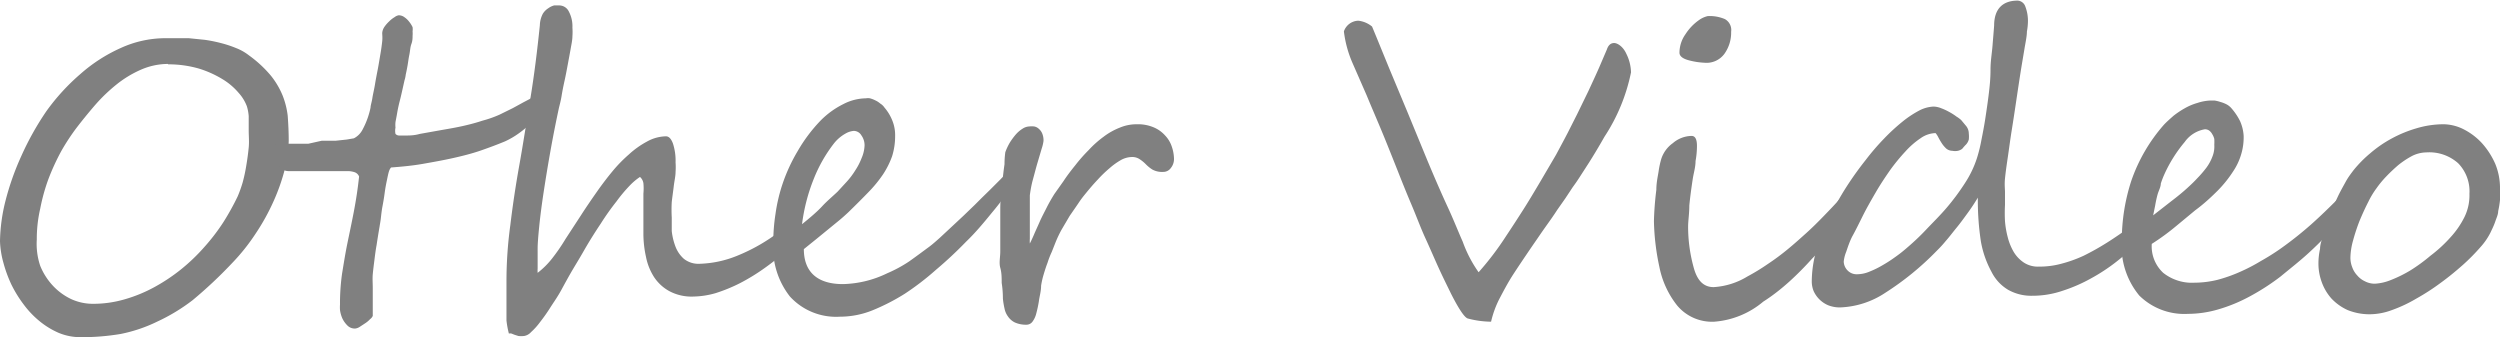
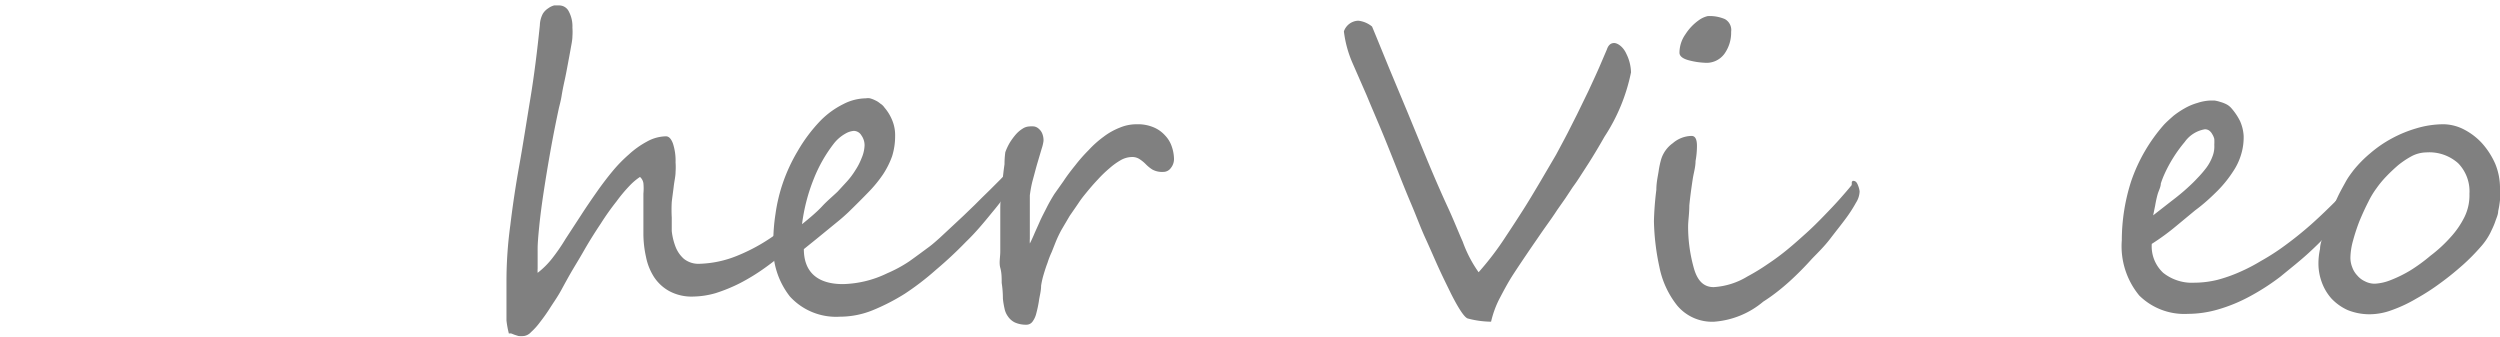
<svg xmlns="http://www.w3.org/2000/svg" viewBox="0 0 124.34 16.77">
  <defs>
    <style>.cls-1{fill:gray;}</style>
  </defs>
  <g id="レイヤー_2" data-name="レイヤー 2">
    <g id="レイヤー_1-2" data-name="レイヤー 1">
-       <path class="cls-1" d="M14.36,7a6.23,6.23,0,0,1-.19,1.4A9.91,9.91,0,0,1,13.61,10a10.75,10.75,0,0,1-.89,1.61,10,10,0,0,1-1.19,1.49,22.08,22.08,0,0,1-1.95,1.83A9.25,9.25,0,0,1,7.81,16,7.45,7.45,0,0,1,6,16.61a11.61,11.61,0,0,1-2,.16,2.83,2.83,0,0,1-1.07-.21A4,4,0,0,1,2,16a4.62,4.62,0,0,1-.81-.84,6.14,6.14,0,0,1-.62-1,6.51,6.51,0,0,1-.4-1.09A4.56,4.56,0,0,1,0,12,8.7,8.7,0,0,1,.27,10a13.32,13.32,0,0,1,.79-2.24A14.25,14.25,0,0,1,2.3,5.54,10.55,10.55,0,0,1,4,3.68a7.88,7.88,0,0,1,2-1.29A5.35,5.35,0,0,1,8.18,1.9h.53l.68,0,.79.08a7.08,7.08,0,0,1,.8.16,5.64,5.64,0,0,1,.76.25,2.56,2.56,0,0,1,.65.37,5.93,5.93,0,0,1,1.08,1,4,4,0,0,1,.59,1,4,4,0,0,1,.25,1C14.34,6.18,14.36,6.58,14.36,7Zm-6-3.82A3.39,3.39,0,0,0,7,3.47a5.4,5.4,0,0,0-1.19.72,8.39,8.39,0,0,0-1.05,1c-.33.38-.64.76-.94,1.15a10.78,10.78,0,0,0-.77,1.17A11.52,11.52,0,0,0,2.41,8.9,9.37,9.37,0,0,0,2,10.38a6.65,6.65,0,0,0-.17,1.53A3.43,3.43,0,0,0,2,13.22a3.23,3.23,0,0,0,.64,1,3,3,0,0,0,.91.66,2.59,2.59,0,0,0,1.06.23,5.58,5.58,0,0,0,1.58-.22,7.21,7.21,0,0,0,1.47-.6A9,9,0,0,0,9,13.4a9.38,9.38,0,0,0,1.16-1.11,10,10,0,0,0,.95-1.24,12.68,12.68,0,0,0,.71-1.28,6.21,6.21,0,0,0,.25-.7q.11-.4.18-.84c.05-.29.09-.59.12-.89s0-.58,0-.85,0-.51,0-.71a2.27,2.27,0,0,0-.09-.49,2.08,2.08,0,0,0-.41-.67,3.25,3.25,0,0,0-.8-.68,5.17,5.17,0,0,0-1.18-.53A5.45,5.45,0,0,0,8.36,3.2Z" />
-       <path class="cls-1" d="M26.66,4.83a.23.23,0,0,1,.19.13.43.43,0,0,1,.07.23.86.86,0,0,1-.14.44,2.65,2.65,0,0,1-.38.5,4.82,4.82,0,0,1-.58.49,4.13,4.13,0,0,1-.7.41c-.36.15-.76.3-1.19.45s-.9.27-1.39.38-1,.2-1.51.29-1.05.14-1.58.18c0,0-.06.06-.1.18s-.07.28-.11.47-.08.4-.11.63-.07.46-.11.67-.06.42-.08.59-.05.31-.06.39q-.09.53-.15.93c-.05.27-.08.52-.11.76s-.06.47-.08.69,0,.45,0,.7,0,.26,0,.37,0,.21,0,.31,0,.21,0,.32,0,.23,0,.37a.38.38,0,0,1-.13.16,1.27,1.27,0,0,1-.25.21l-.29.19a.52.52,0,0,1-.2.07.51.51,0,0,1-.4-.16,1.23,1.23,0,0,1-.25-.36,1.6,1.6,0,0,1-.11-.4,2.12,2.12,0,0,1,0-.27,10.68,10.68,0,0,1,.1-1.52c.08-.49.16-1,.26-1.49s.21-1,.32-1.57.2-1.14.27-1.79a.37.37,0,0,0-.24-.22,1.13,1.13,0,0,0-.32-.05H17l-.25,0-.49,0-.6,0-.6,0-.48,0-.25,0a.6.6,0,0,1-.31-.1,1.36,1.36,0,0,1-.46-.5.56.56,0,0,1-.07-.24.74.74,0,0,1,.07-.34.71.71,0,0,1,.19-.23A.66.66,0,0,1,14,7.15a.9.9,0,0,1,.28,0h.43l.62,0L16,7l.69,0,.56-.06.35-.06a1,1,0,0,0,.43-.43,4,4,0,0,0,.4-1.1c0-.11.06-.27.09-.47s.09-.43.13-.68.09-.5.14-.76.09-.52.13-.75.07-.45.09-.64,0-.32,0-.41a.63.63,0,0,1,.1-.29,1.61,1.61,0,0,1,.24-.28,1.35,1.35,0,0,1,.28-.22.45.45,0,0,1,.2-.09.48.48,0,0,1,.29.1,1,1,0,0,1,.23.22,1.34,1.34,0,0,1,.17.27.76.76,0,0,1,0,.21,1.25,1.25,0,0,1,0,.22c0,.11,0,.25-.06.41s-.06.34-.1.53-.06.37-.09.54-.06.32-.09.45a1.38,1.38,0,0,1-.06.28c-.09.4-.16.73-.23,1s-.11.47-.14.65-.06.32-.08.43a1.42,1.42,0,0,0,0,.28.73.73,0,0,0,0,.31.25.25,0,0,0,.2.08l.31,0c.18,0,.42,0,.7-.08L22,6.46c.35-.06.7-.12,1.05-.2S23.7,6.1,24,6a5.53,5.53,0,0,0,.85-.3l.65-.32.53-.29.38-.2A.56.56,0,0,1,26.66,4.83Z" />
      <path class="cls-1" d="M39.65,11.18c0,.07,0,.15,0,.25s0,.2-.05.3a1.69,1.69,0,0,1-.13.31,1,1,0,0,1-.19.27,11.46,11.46,0,0,1-1.22,1,10.07,10.07,0,0,1-1.25.77,8.06,8.06,0,0,1-1.22.5,4.24,4.24,0,0,1-1.12.17,2.34,2.34,0,0,1-1.18-.27,2.14,2.14,0,0,1-.76-.7,2.88,2.88,0,0,1-.4-1A5.38,5.38,0,0,1,32,11.65c0-.13,0-.29,0-.46s0-.35,0-.54,0-.36,0-.54,0-.33,0-.48a2.68,2.68,0,0,0,0-.52.52.52,0,0,0-.17-.31,3,3,0,0,0-.5.42,7.59,7.59,0,0,0-.67.8,12.78,12.78,0,0,0-.78,1.1c-.28.42-.56.86-.84,1.35-.17.3-.36.61-.55.93s-.37.65-.56,1-.37.6-.55.88a8.49,8.49,0,0,1-.52.74,3.31,3.31,0,0,1-.45.5.59.59,0,0,1-.34.19,1.23,1.23,0,0,1-.29,0l-.19-.06-.15-.06a.28.28,0,0,0-.13,0,4.48,4.48,0,0,1-.12-.65c0-.26,0-.51,0-.77s0-.5,0-.71v-.5a20.52,20.52,0,0,1,.19-2.75c.12-1,.27-2,.45-3s.36-2.17.55-3.32.34-2.37.47-3.63A1.32,1.32,0,0,1,27,.68a.87.87,0,0,1,.27-.27.86.86,0,0,1,.29-.14l.26,0a.53.53,0,0,1,.47.3,1.57,1.57,0,0,1,.18.81,2.82,2.82,0,0,1,0,.42c0,.19-.05.41-.09.64s-.09.49-.14.76-.1.54-.16.81-.11.52-.15.77-.1.45-.14.63c-.15.7-.29,1.41-.42,2.14s-.24,1.41-.33,2-.17,1.2-.22,1.7-.08.87-.08,1.12V13c0,.13,0,.24,0,.35a1.64,1.64,0,0,0,0,.22,4.12,4.12,0,0,0,.7-.69c.22-.28.45-.6.69-1l.77-1.18c.27-.42.58-.87.92-1.35.19-.26.4-.54.65-.84a7.07,7.07,0,0,1,.81-.83,4.38,4.38,0,0,1,.9-.64,2,2,0,0,1,.94-.26c.15,0,.26.12.35.36a2.76,2.76,0,0,1,.13.94,3.38,3.38,0,0,1,0,.47c0,.22-.06.45-.09.71s-.07.52-.1.79a7.1,7.1,0,0,0,0,.77c0,.18,0,.41,0,.67a3.13,3.13,0,0,0,.18.76,1.55,1.55,0,0,0,.42.62,1.16,1.16,0,0,0,.78.25,5.34,5.34,0,0,0,1.85-.39,9,9,0,0,0,2.19-1.26l.22-.18.18-.17a1.53,1.53,0,0,1,.16-.13.18.18,0,0,1,.1-.06l.05,0,.07.07.06.06Z" />
      <path class="cls-1" d="M50.56,8.71a1.19,1.19,0,0,1-.22.51,13,13,0,0,1-1,1.35c-.39.48-.82,1-1.29,1.45a20,20,0,0,1-1.5,1.4A13.42,13.42,0,0,1,45,14.61a10.37,10.37,0,0,1-1.62.83,4.34,4.34,0,0,1-1.52.31h-.07a3.11,3.11,0,0,1-2.5-1,3.92,3.92,0,0,1-.83-2.67,9.25,9.25,0,0,1,.11-1.44,8.29,8.29,0,0,1,.37-1.55,8.49,8.49,0,0,1,.73-1.57A7.8,7.8,0,0,1,40.81,6a4.21,4.21,0,0,1,1.13-.82,2.5,2.5,0,0,1,1.13-.29.58.58,0,0,1,.2,0,1.39,1.39,0,0,1,.26.1,1,1,0,0,1,.25.16.67.67,0,0,1,.21.2,2.28,2.28,0,0,1,.4.67,1.93,1.93,0,0,1,.13.75,3.33,3.33,0,0,1-.15,1,4.21,4.21,0,0,1-.45.9,6.35,6.35,0,0,1-.73.89c-.28.29-.61.62-1,1-.13.12-.27.25-.44.39l-.55.45-.6.49-.62.5c0,1.16.7,1.74,1.94,1.74a5.3,5.3,0,0,0,2.21-.54A6.68,6.68,0,0,0,45.22,13c.34-.24.66-.48,1-.73.16-.12.33-.27.52-.44l.58-.54.6-.56.56-.54.35-.35.41-.4.53-.53a1.41,1.41,0,0,1,.69-.42C50.52,8.52,50.56,8.58,50.56,8.71ZM43,7.24a.84.84,0,0,0-.16-.51.44.44,0,0,0-.38-.22,1,1,0,0,0-.42.14,1.94,1.94,0,0,0-.56.48,7.18,7.18,0,0,0-1,1.75,9.09,9.09,0,0,0-.59,2.27c.41-.33.76-.63,1-.89s.54-.51.77-.73l.46-.5a3.72,3.72,0,0,0,.42-.56,3.11,3.11,0,0,0,.31-.6A1.76,1.76,0,0,0,43,7.24Z" />
      <path class="cls-1" d="M58.39,7.89a.71.71,0,0,1-.16.47.46.46,0,0,1-.38.19,1,1,0,0,1-.54-.12A1.76,1.76,0,0,1,57,8.18a1.81,1.81,0,0,0-.3-.25.66.66,0,0,0-.42-.12,1.16,1.16,0,0,0-.53.15,3.38,3.38,0,0,0-.57.41,6.07,6.07,0,0,0-.58.56c-.2.21-.38.42-.56.64s-.26.32-.4.53-.29.42-.44.64l-.4.68a5.9,5.9,0,0,0-.3.63l-.19.48a4.33,4.33,0,0,0-.21.54c-.07.18-.13.37-.19.57a4.22,4.22,0,0,0-.13.57c0,.28-.08.53-.11.77a5.8,5.8,0,0,1-.13.61,1.12,1.12,0,0,1-.19.41.37.37,0,0,1-.3.15,1.35,1.35,0,0,1-.57-.11.88.88,0,0,1-.34-.29,1,1,0,0,1-.18-.41,3.85,3.85,0,0,1-.08-.49q0-.4-.06-.78c0-.25,0-.5-.07-.75s0-.53,0-.81,0-.62,0-1,0-.73,0-1.14.05-.82.09-1.2.08-.73.12-1A4.54,4.54,0,0,1,50,7.57a2.86,2.86,0,0,1,.22-.47,3.34,3.34,0,0,1,.3-.41,1.5,1.5,0,0,1,.34-.29.65.65,0,0,1,.32-.11,1.17,1.17,0,0,1,.26,0,.46.46,0,0,1,.23.12.61.61,0,0,1,.17.24.9.9,0,0,1,.06.36,1.94,1.94,0,0,1-.09.38l-.21.71c-.08.27-.15.55-.23.84s-.12.55-.15.77c0,.05,0,.14,0,.27s0,.28,0,.45,0,.36,0,.55,0,.38,0,.56,0,.23,0,.33a1.63,1.63,0,0,0,0,.24q.09-.17.21-.45c.08-.19.18-.4.28-.63s.23-.47.35-.71.25-.46.38-.67L52.9,9c.17-.26.37-.52.58-.78a7.92,7.92,0,0,1,.67-.76,5.07,5.07,0,0,1,.74-.66,3.34,3.34,0,0,1,.8-.45,2.16,2.16,0,0,1,.86-.17,2,2,0,0,1,.82.15,1.58,1.58,0,0,1,.57.4,1.48,1.48,0,0,1,.34.56A2,2,0,0,1,58.39,7.89Z" />
      <path class="cls-1" d="M81.12,3.6A9.13,9.13,0,0,1,79.8,6.8c-.25.44-.51.88-.79,1.32l-.4.62q-.19.3-.39.57l-.37.56-.4.57c-.18.28-.38.56-.58.84s-.4.58-.61.88c-.41.6-.74,1.09-1,1.49s-.48.82-.69,1.22A4.92,4.92,0,0,0,74.16,16,4.7,4.7,0,0,1,73,15.84c-.16-.05-.44-.46-.83-1.23-.19-.39-.4-.81-.61-1.27s-.44-1-.67-1.5-.45-1.1-.68-1.64-.46-1.11-.68-1.67c-.44-1.11-.68-1.7-.71-1.77-.3-.73-.59-1.39-.84-2l-.7-1.6a5.58,5.58,0,0,1-.44-1.6.78.78,0,0,1,.72-.53,1.3,1.3,0,0,1,.68.29s.08.19.22.53l.63,1.54L70,5.57,71,8c.36.86.69,1.62,1,2.29s.53,1.24.75,1.73a6.3,6.3,0,0,0,.79,1.52,14.64,14.64,0,0,0,1.38-1.82q.42-.63.84-1.29c.28-.44.56-.91.85-1.4l.78-1.33c.22-.41.42-.78.59-1.11l.46-.91L79,4.53c.2-.43.38-.82.53-1.16l.39-.91c.07-.21.19-.32.36-.32s.45.18.61.54A2.16,2.16,0,0,1,81.12,3.6Z" />
      <path class="cls-1" d="M92.49,9.52a1.11,1.11,0,0,1-.18.56,6.81,6.81,0,0,1-.51.79c-.22.3-.48.62-.77,1s-.59.67-.91,1A15.52,15.52,0,0,1,89,14c-.4.36-.84.71-1.3,1a4.28,4.28,0,0,1-2.44,1,2.26,2.26,0,0,1-1.84-.8,4.47,4.47,0,0,1-.89-1.93A11.75,11.75,0,0,1,82.26,11a15.38,15.38,0,0,1,.12-1.56c0-.35.07-.65.11-.9a4.36,4.36,0,0,1,.13-.62,1.54,1.54,0,0,1,.58-.8,1.47,1.47,0,0,1,.93-.36c.18,0,.27.16.27.5a4.27,4.27,0,0,1-.07.75c0,.28-.08.55-.13.83q-.12.77-.18,1.38c0,.41-.06.76-.06,1.06a7.63,7.63,0,0,0,.27,2c.18.69.51,1,1,1a3.63,3.63,0,0,0,1.68-.53,10.22,10.22,0,0,0,1-.61,11.73,11.73,0,0,0,1-.74c.33-.27.64-.55.94-.82s.59-.56.88-.86.54-.56.77-.82.43-.49.6-.7a.11.11,0,0,1,0-.06l0-.09L92.14,9a.07.07,0,0,1,.06,0c.09,0,.16.08.21.22A1.1,1.1,0,0,1,92.49,9.52ZM86.1,1.58a1.81,1.81,0,0,1-.33,1.09,1.1,1.1,0,0,1-1,.45A3.62,3.62,0,0,1,84,3c-.31-.08-.47-.21-.47-.38a1.6,1.6,0,0,1,.3-.92A2.52,2.52,0,0,1,84.5,1a1.2,1.2,0,0,1,.44-.2,1.93,1.93,0,0,1,.85.15A.62.62,0,0,1,86.1,1.58Z" />
-       <path class="cls-1" d="M106.27,12.14a12.78,12.78,0,0,1-1,.87,9.15,9.15,0,0,1-1.26.83,7.83,7.83,0,0,1-1.42.62,4.64,4.64,0,0,1-1.51.25,2.34,2.34,0,0,1-1.21-.3,2.16,2.16,0,0,1-.82-.89A4.92,4.92,0,0,1,98.52,12a13.58,13.58,0,0,1-.15-2.17c-.15.25-.32.51-.51.77s-.37.51-.56.74-.36.46-.53.65a5.7,5.7,0,0,1-.44.48,14.19,14.19,0,0,1-2.56,2.09,4.34,4.34,0,0,1-2.25.73,1.57,1.57,0,0,1-.6-.11,1.39,1.39,0,0,1-.72-.71,1.29,1.29,0,0,1-.09-.46,5.7,5.7,0,0,1,.24-1.6A11.34,11.34,0,0,1,91,10.79a14.08,14.08,0,0,1,.85-1.52c.31-.48.63-.92.94-1.31a11.77,11.77,0,0,1,.91-1.06,9.83,9.83,0,0,1,.91-.84,5.1,5.1,0,0,1,.84-.56,1.71,1.71,0,0,1,.72-.2,1.12,1.12,0,0,1,.37.08,3,3,0,0,1,.41.19,2.82,2.82,0,0,1,.36.23,1.5,1.5,0,0,1,.23.17l.25.3a.6.6,0,0,1,.13.37,1.37,1.37,0,0,1,0,.3.6.6,0,0,1-.18.29l-.09.1a.32.32,0,0,1-.1.1.54.54,0,0,1-.17.07.72.72,0,0,1-.28,0,.48.48,0,0,1-.3-.11,1.38,1.38,0,0,1-.22-.26,3.09,3.09,0,0,1-.17-.29,1.21,1.21,0,0,0-.14-.22,1.34,1.34,0,0,0-.74.25,4.07,4.07,0,0,0-.76.66,9.7,9.7,0,0,0-.77.94c-.25.36-.49.72-.71,1.1s-.44.76-.63,1.14-.36.73-.51,1-.25.59-.33.82a1.77,1.77,0,0,0-.12.48.65.65,0,0,0,.19.44.62.62,0,0,0,.48.19,1.6,1.6,0,0,0,.61-.13,4.62,4.62,0,0,0,.67-.33,6.81,6.81,0,0,0,.63-.41,6.32,6.32,0,0,0,.5-.39c.32-.27.66-.58,1-.94s.71-.72,1.05-1.12a11.46,11.46,0,0,0,.91-1.23,5.16,5.16,0,0,0,.59-1.24,7.43,7.43,0,0,0,.22-.9c.07-.35.14-.71.2-1.11s.12-.8.17-1.22S99,3.86,99,3.45s.07-.8.1-1.18.06-.72.08-1c0-.83.43-1.24,1.17-1.24a.43.43,0,0,1,.38.29,2,2,0,0,1,.13.81,3,3,0,0,1-.05.44c0,.24-.07.54-.13.91s-.13.76-.2,1.21-.14.92-.21,1.39-.15,1-.22,1.43-.13.91-.19,1.31-.11.76-.14,1.06,0,.53,0,.66,0,.4,0,.66a7.47,7.47,0,0,0,0,.8,4.58,4.58,0,0,0,.14.81,2.8,2.8,0,0,0,.3.73,1.66,1.66,0,0,0,.5.52,1.27,1.27,0,0,0,.75.2,4.1,4.1,0,0,0,1.1-.14,6.56,6.56,0,0,0,1.12-.4,12.7,12.7,0,0,0,1.16-.65c.4-.25.81-.54,1.25-.85l.06-.06.1-.1.11-.1.06,0s.09,0,.13.15a1,1,0,0,1,.06.37,1.19,1.19,0,0,1-.06.37A.76.76,0,0,1,106.27,12.14Z" />
      <path class="cls-1" d="M117.59,9.14a1.35,1.35,0,0,1-.21.52,18.14,18.14,0,0,1-1.14,1.46,16,16,0,0,1-1.34,1.39c-.47.44-1,.85-1.47,1.24a11.41,11.41,0,0,1-1.55,1,7.9,7.9,0,0,1-1.56.64,5.39,5.39,0,0,1-1.5.22,3.19,3.19,0,0,1-2.42-.91,3.85,3.85,0,0,1-.87-2.75A9.61,9.61,0,0,1,106,9a8.32,8.32,0,0,1,1.62-2.79c.14-.15.31-.3.48-.45a4.35,4.35,0,0,1,.57-.38,2.81,2.81,0,0,1,.62-.26,2.34,2.34,0,0,1,.64-.12l.21,0a1.74,1.74,0,0,1,.29.07,1.66,1.66,0,0,1,.31.12.84.84,0,0,1,.23.18,3,3,0,0,1,.44.65,2.12,2.12,0,0,1,.18.73,2.91,2.91,0,0,1-.11.88,3.07,3.07,0,0,1-.41.89,5.92,5.92,0,0,1-.75.94c-.32.32-.69.67-1.14,1l-.93.77a11.61,11.61,0,0,1-1.23.9,1.8,1.8,0,0,0,.57,1.44,2.3,2.3,0,0,0,1.56.49,4.86,4.86,0,0,0,1.13-.14,7.31,7.31,0,0,0,1.11-.39,8.88,8.88,0,0,0,1.06-.55,11.37,11.37,0,0,0,1-.63,18.11,18.11,0,0,0,1.51-1.2c.45-.4.89-.83,1.33-1.27l.53-.52a1.33,1.33,0,0,1,.69-.42Q117.59,9,117.59,9.14ZM110.13,7.2a2.54,2.54,0,0,0,0-.29.82.82,0,0,0-.11-.25.5.5,0,0,0-.15-.17.37.37,0,0,0-.21-.06,1.54,1.54,0,0,0-1,.63,6.94,6.94,0,0,0-1,1.58,4.56,4.56,0,0,0-.19.49c0,.17-.11.36-.16.54s-.09.37-.12.55l-.1.49L108,10c.29-.22.56-.44.8-.66s.32-.3.48-.47a5.59,5.59,0,0,0,.45-.52,2.27,2.27,0,0,0,.31-.57A1.35,1.35,0,0,0,110.13,7.2Z" />
      <path class="cls-1" d="M124.34,9.36a5.68,5.68,0,0,1,0,.59,4.85,4.85,0,0,1-.09.55c0,.17-.09.35-.15.53s-.15.36-.24.55a3.26,3.26,0,0,1-.5.72,10,10,0,0,1-.86.87c-.34.3-.7.6-1.1.89a11,11,0,0,1-1.22.79,6.93,6.93,0,0,1-1.21.57,3.21,3.21,0,0,1-1.07.21,2.9,2.9,0,0,1-1.14-.21,2.54,2.54,0,0,1-.81-.58,2.5,2.5,0,0,1-.48-.82,2.66,2.66,0,0,1-.16-.92,3.29,3.29,0,0,1,.08-.72c0-.26.12-.54.2-.83s.19-.58.3-.88.24-.58.37-.86.27-.52.4-.76.28-.43.4-.59a6,6,0,0,1,.83-.84,6,6,0,0,1,1.06-.73,6.21,6.21,0,0,1,1.24-.51,4.71,4.71,0,0,1,1.36-.2,2.28,2.28,0,0,1,1,.26,3.21,3.21,0,0,1,.91.7,3.86,3.86,0,0,1,.64,1A3.15,3.15,0,0,1,124.34,9.36Zm-1.52.28a2,2,0,0,0-.56-1.52,2.15,2.15,0,0,0-1.58-.54,1.63,1.63,0,0,0-.72.18,4.36,4.36,0,0,0-.69.46c-.22.19-.42.38-.61.58s-.34.39-.46.56a4.16,4.16,0,0,0-.41.68c-.15.29-.29.6-.43.93a9.57,9.57,0,0,0-.33,1,3.33,3.33,0,0,0-.13.86,1.29,1.29,0,0,0,.09.46,1.16,1.16,0,0,0,.25.41,1.1,1.1,0,0,0,.38.29,1.06,1.06,0,0,0,.5.12,2.46,2.46,0,0,0,.76-.17,6.39,6.39,0,0,0,1-.49,8.31,8.31,0,0,0,1-.73,6.9,6.9,0,0,0,1-.92,4.33,4.33,0,0,0,.69-1A2.45,2.45,0,0,0,122.82,9.64Z" />
    </g>
  </g>
</svg>